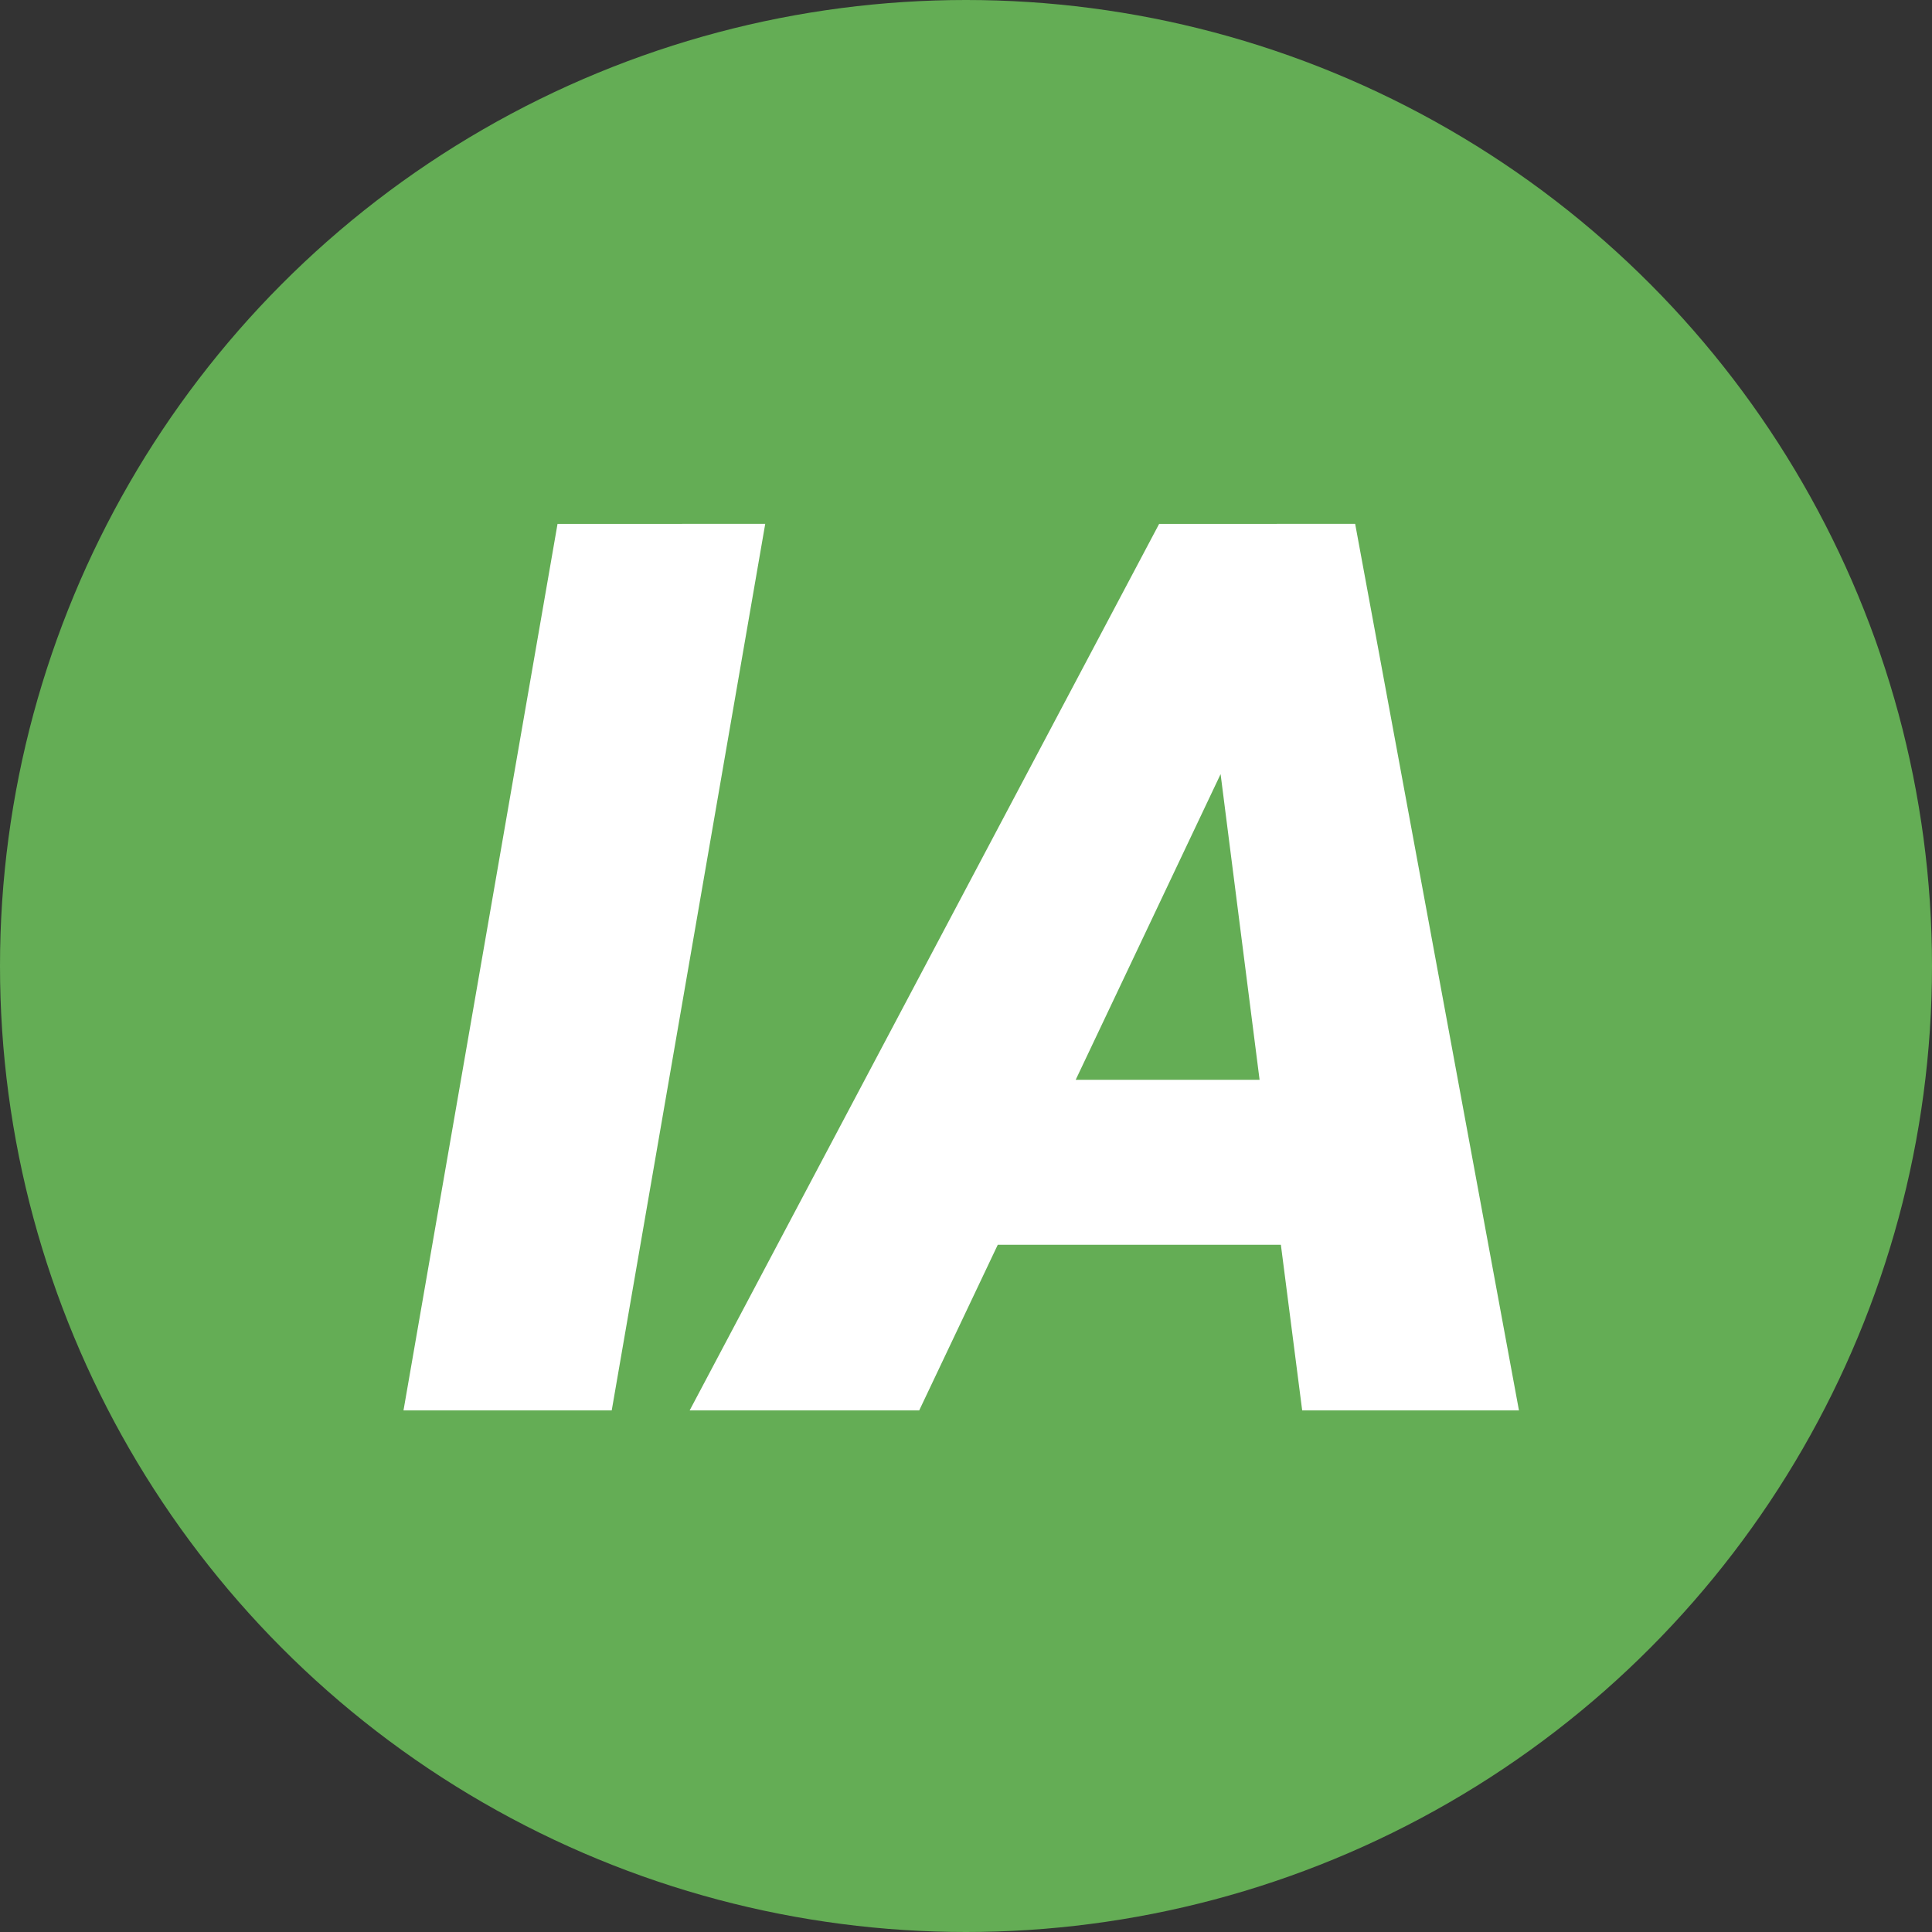
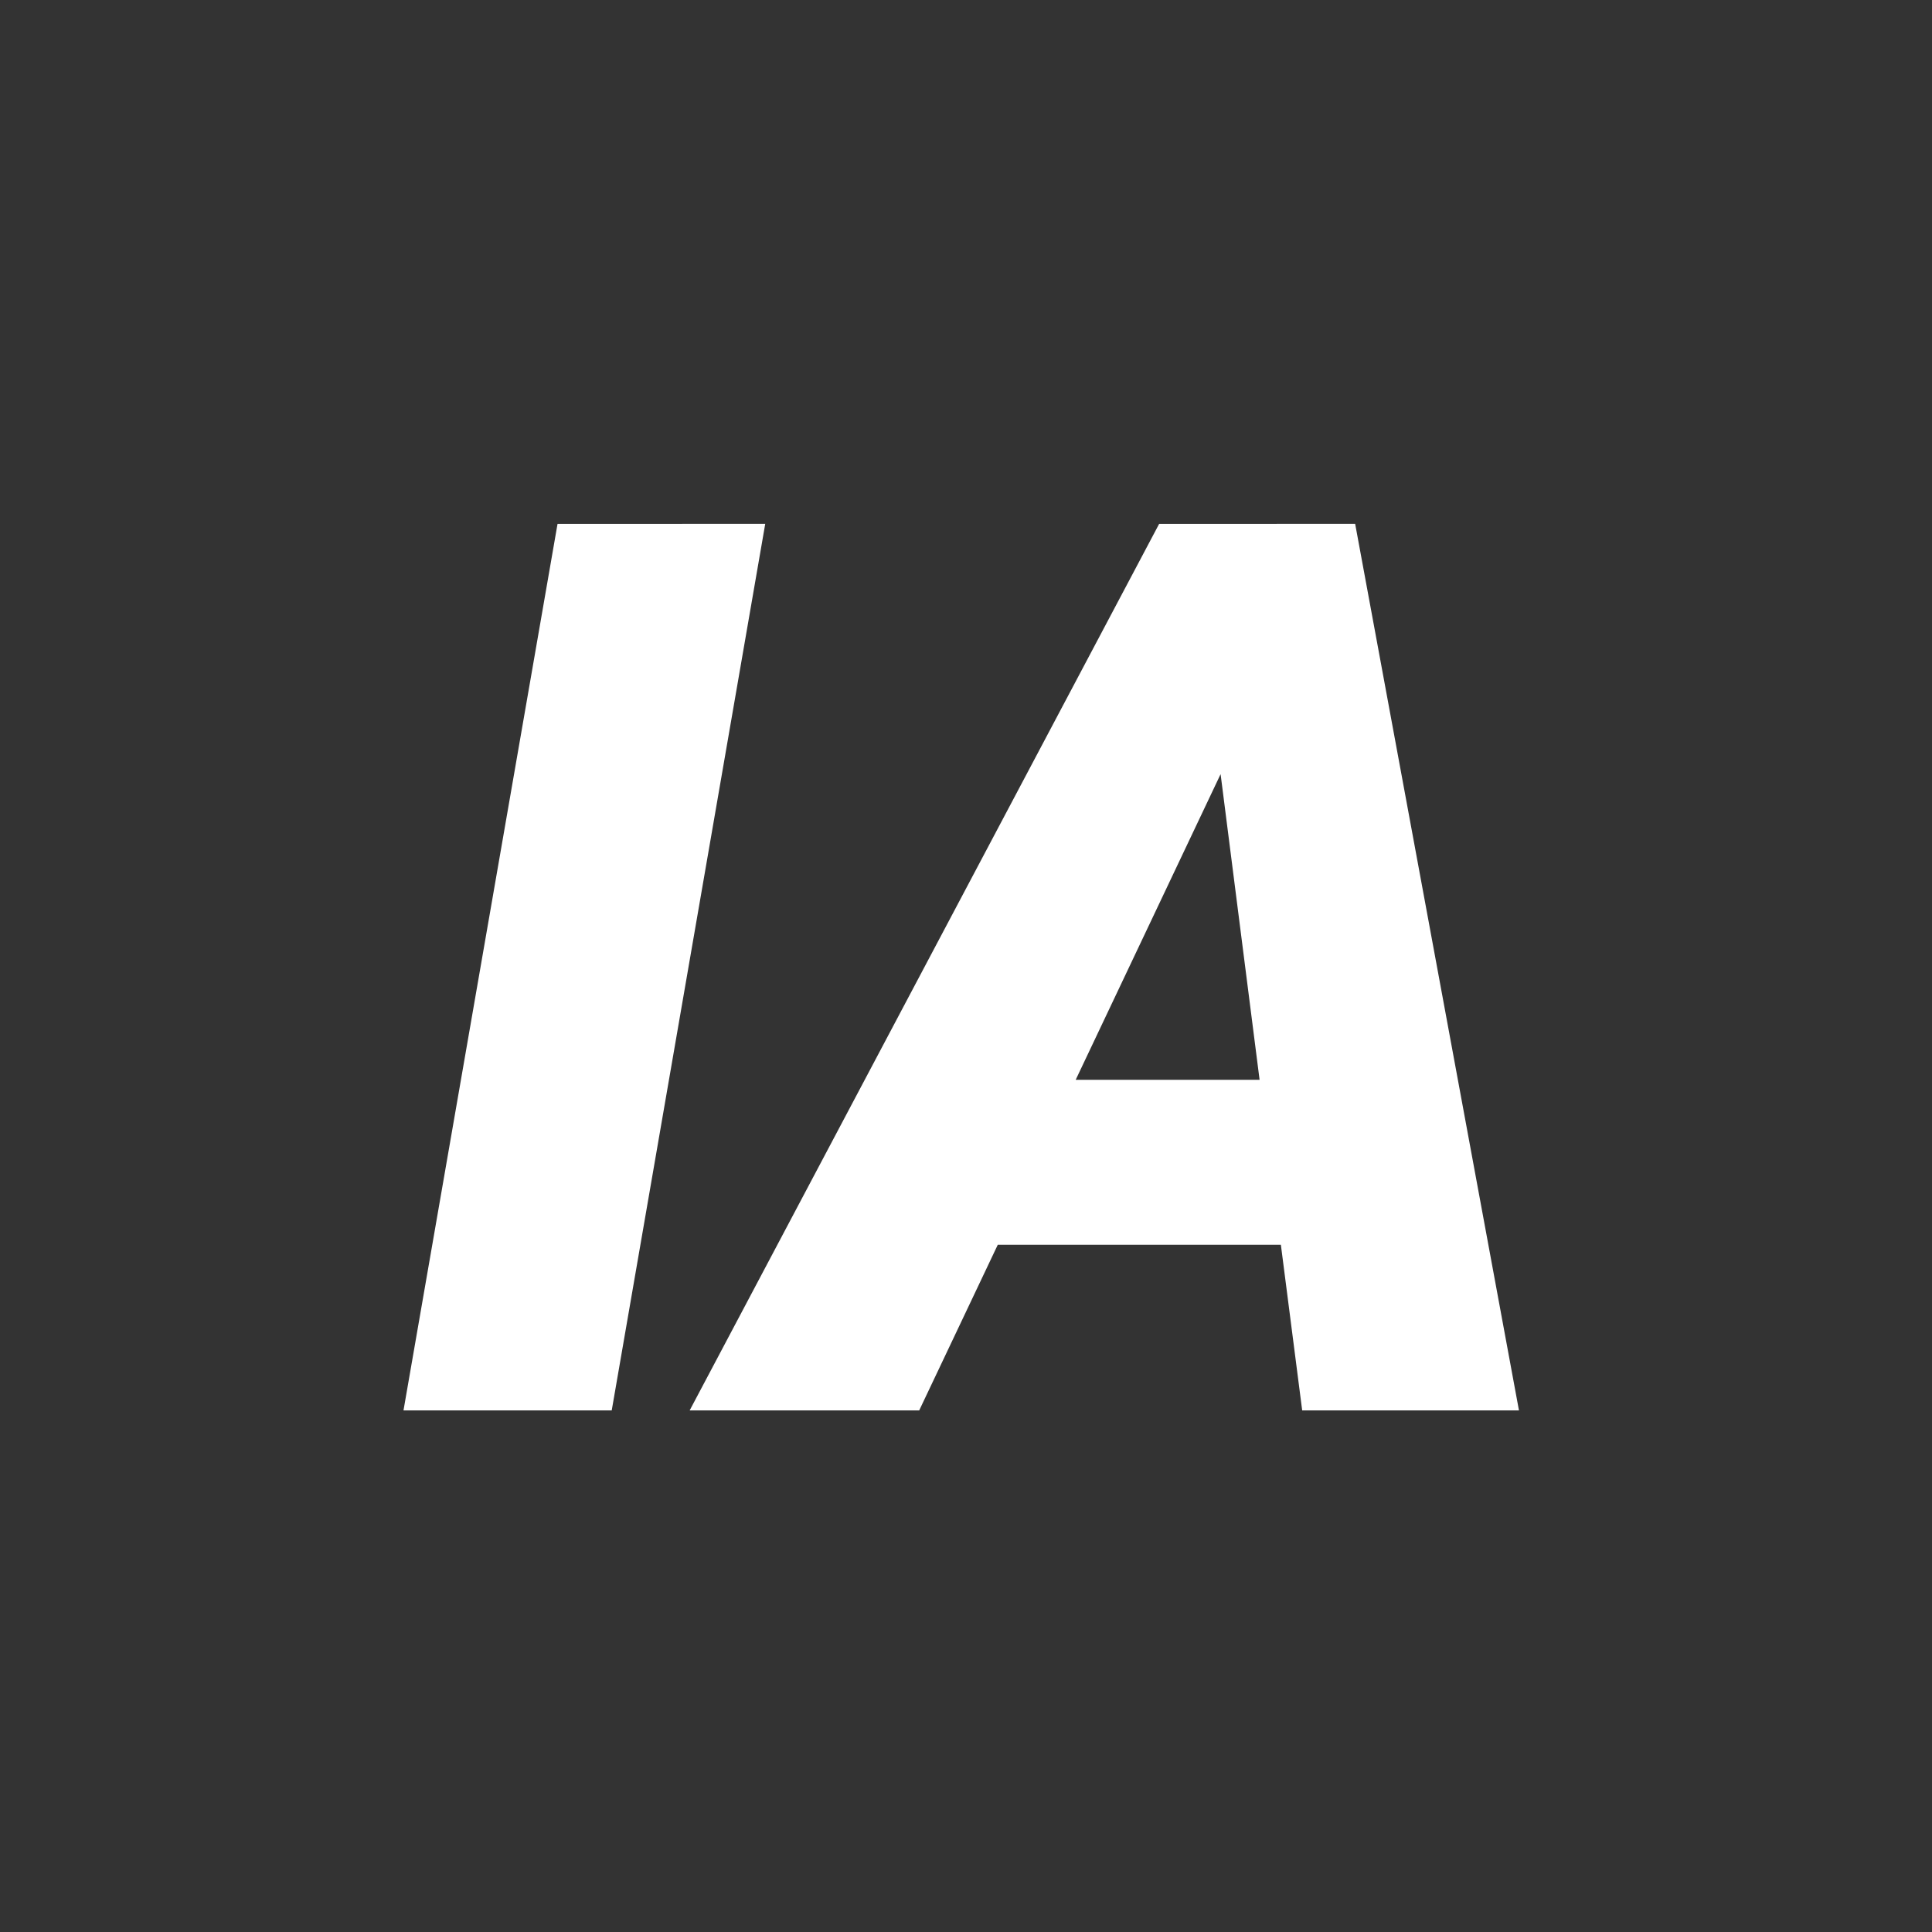
<svg xmlns="http://www.w3.org/2000/svg" width="100" height="100" viewBox="0 0 100 100">
  <rect x="0" y="0" width="100" height="100" fill="#333333" stroke="none" />
  <g id="Group_3224" data-name="Group 3224" transform="translate(0 0.244)">
    <g id="Group_17" data-name="Group 17" transform="translate(0 -0.244)">
-       <circle id="Ellipse_1" data-name="Ellipse 1" cx="50" cy="50" r="50" fill="#64ad55" />
-     </g>
+       </g>
    <path id="Path_14" data-name="Path 14" d="M-11.745,11.761H-22.523l7.973-45.886H-3.8ZM22.89,3.189H8.236L4.17,11.761H-7.711l24.3-45.886H26.735l8.478,45.886H23.993ZM12.27-5.351h9.518L19.77-21.172Z" transform="translate(43.408 60.997)" fill="#fff" />
  </g>
</svg>